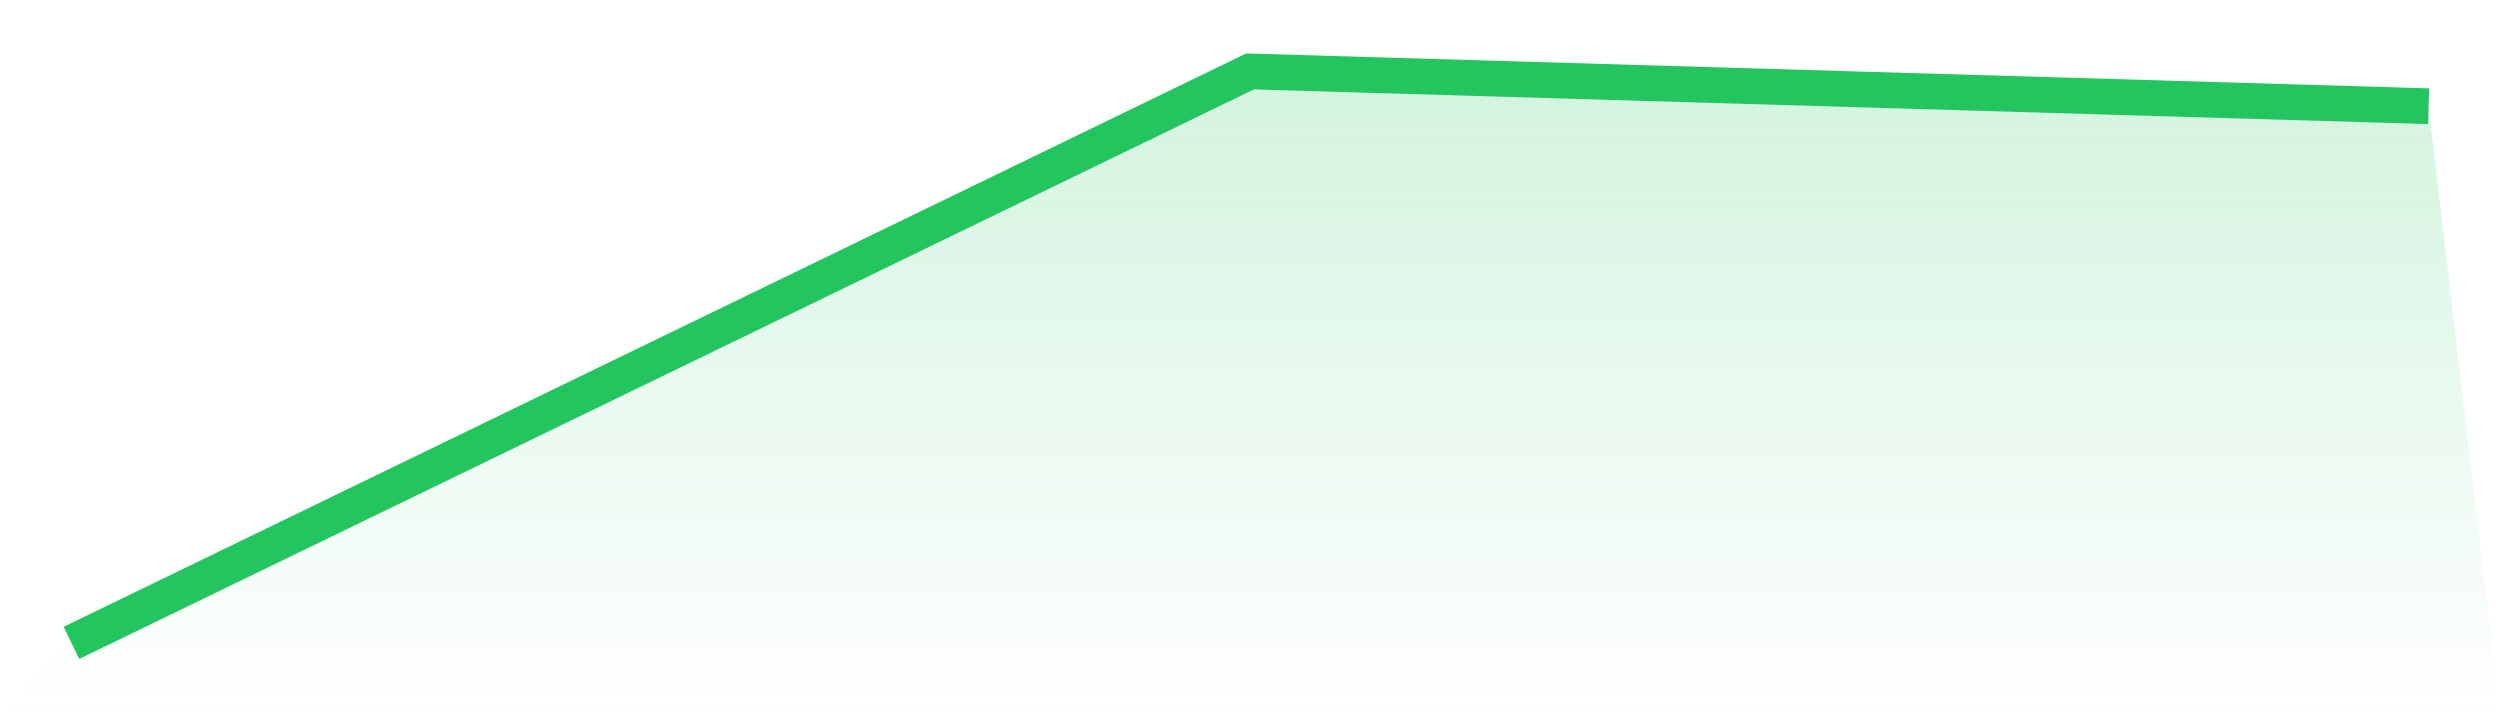
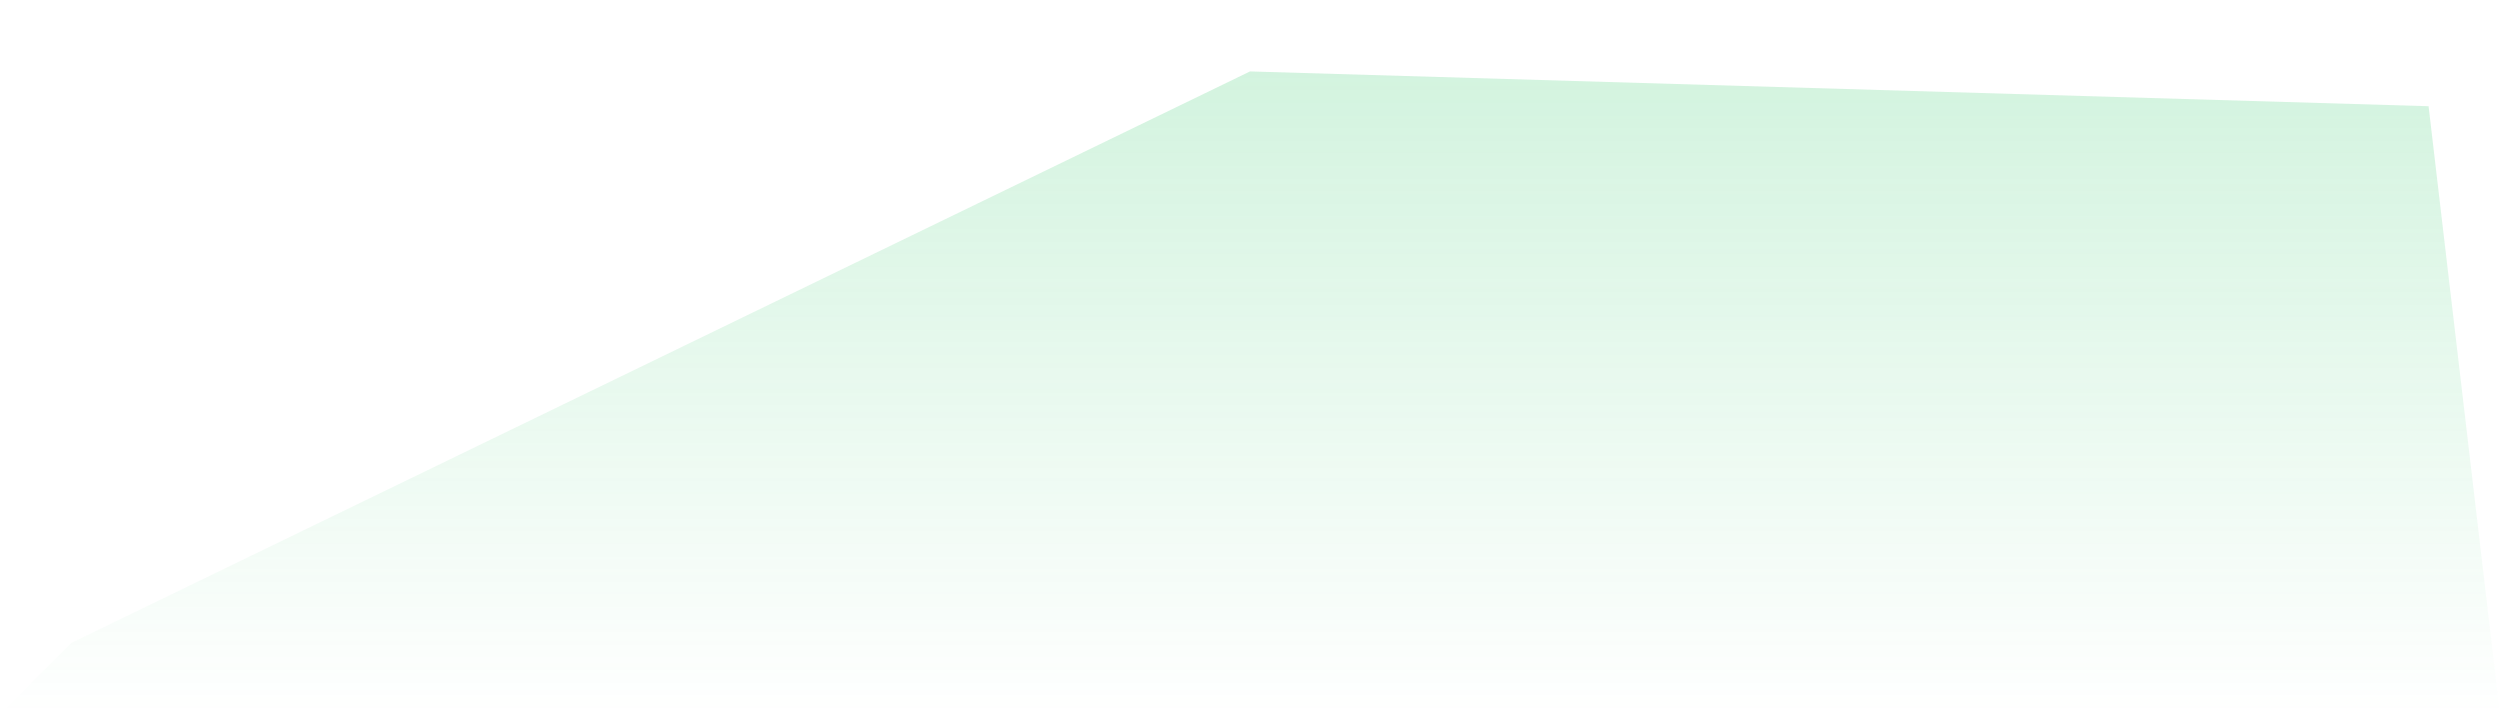
<svg xmlns="http://www.w3.org/2000/svg" viewBox="0 0 140 40">
  <defs>
    <linearGradient id="gradient" x1="0" x2="0" y1="0" y2="1">
      <stop offset="0%" stop-color="#22c55e" stop-opacity="0.2" />
      <stop offset="100%" stop-color="#22c55e" stop-opacity="0" />
    </linearGradient>
  </defs>
  <path d="M4,36 L4,36 L70,4 L136,5.948 L140,40 L0,40 z" fill="url(#gradient)" />
-   <path d="M4,36 L4,36 L70,4 L136,5.948" fill="none" stroke="#22c55e" stroke-width="2" />
</svg>